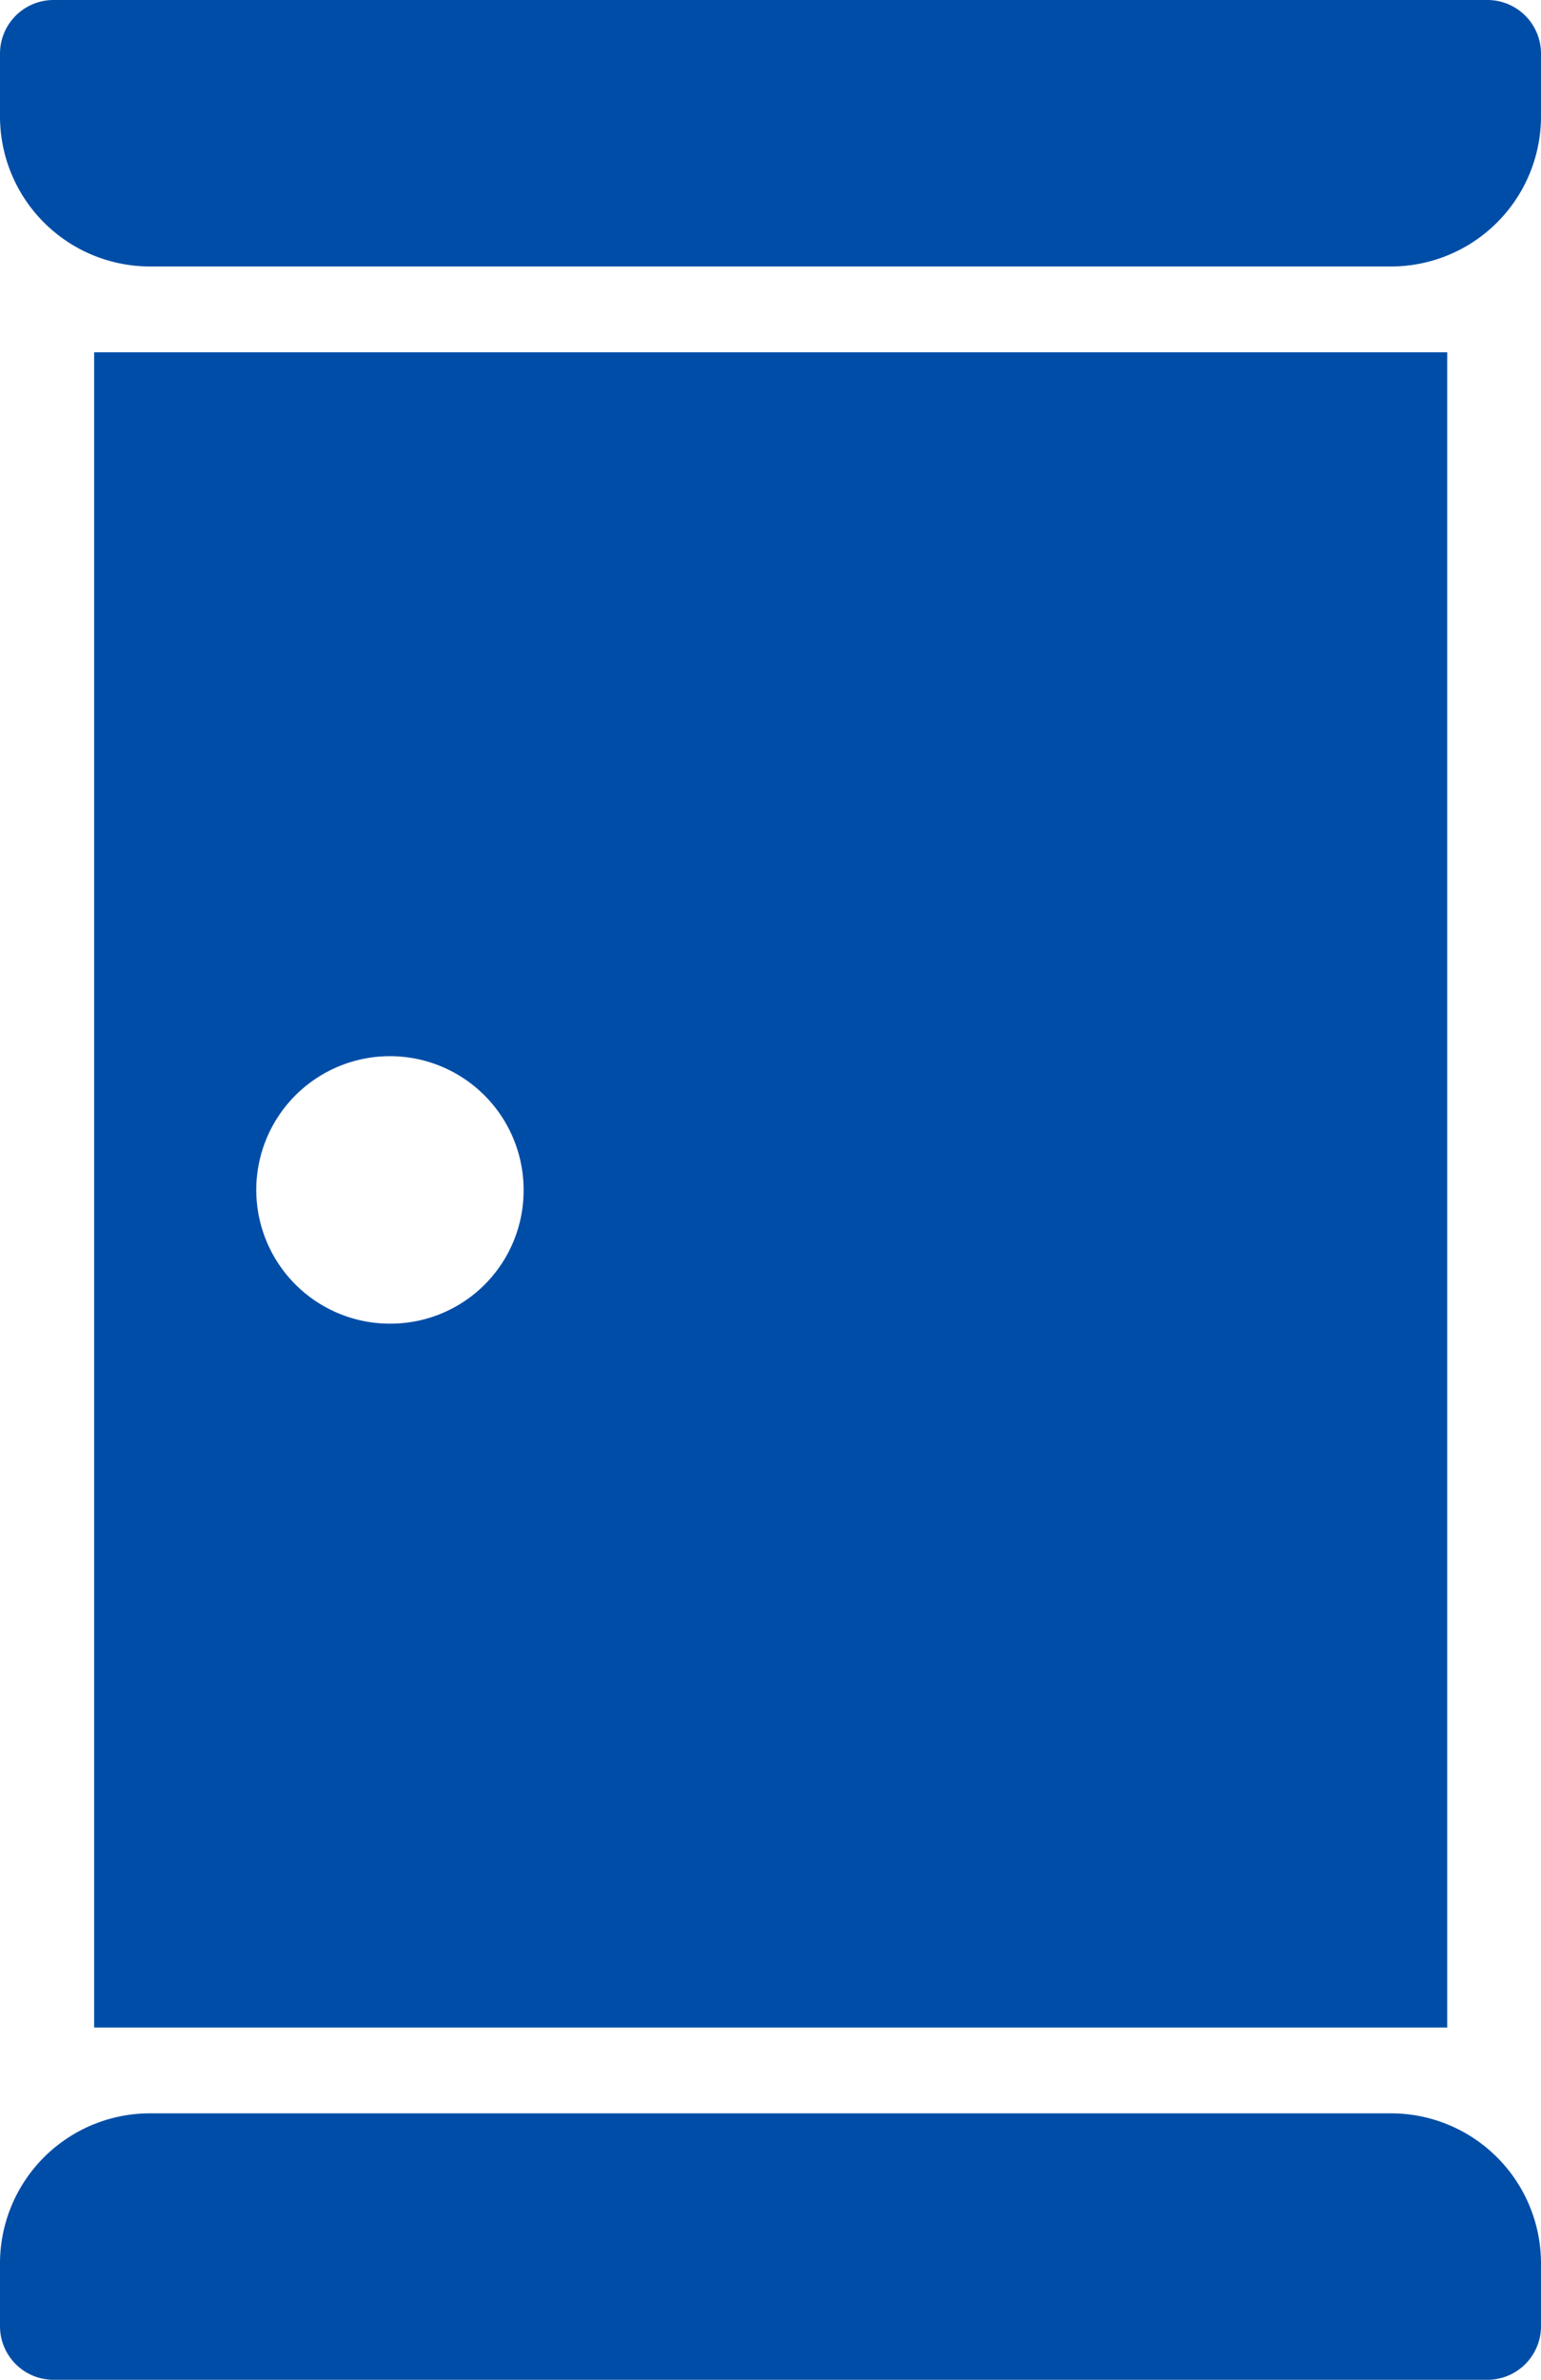
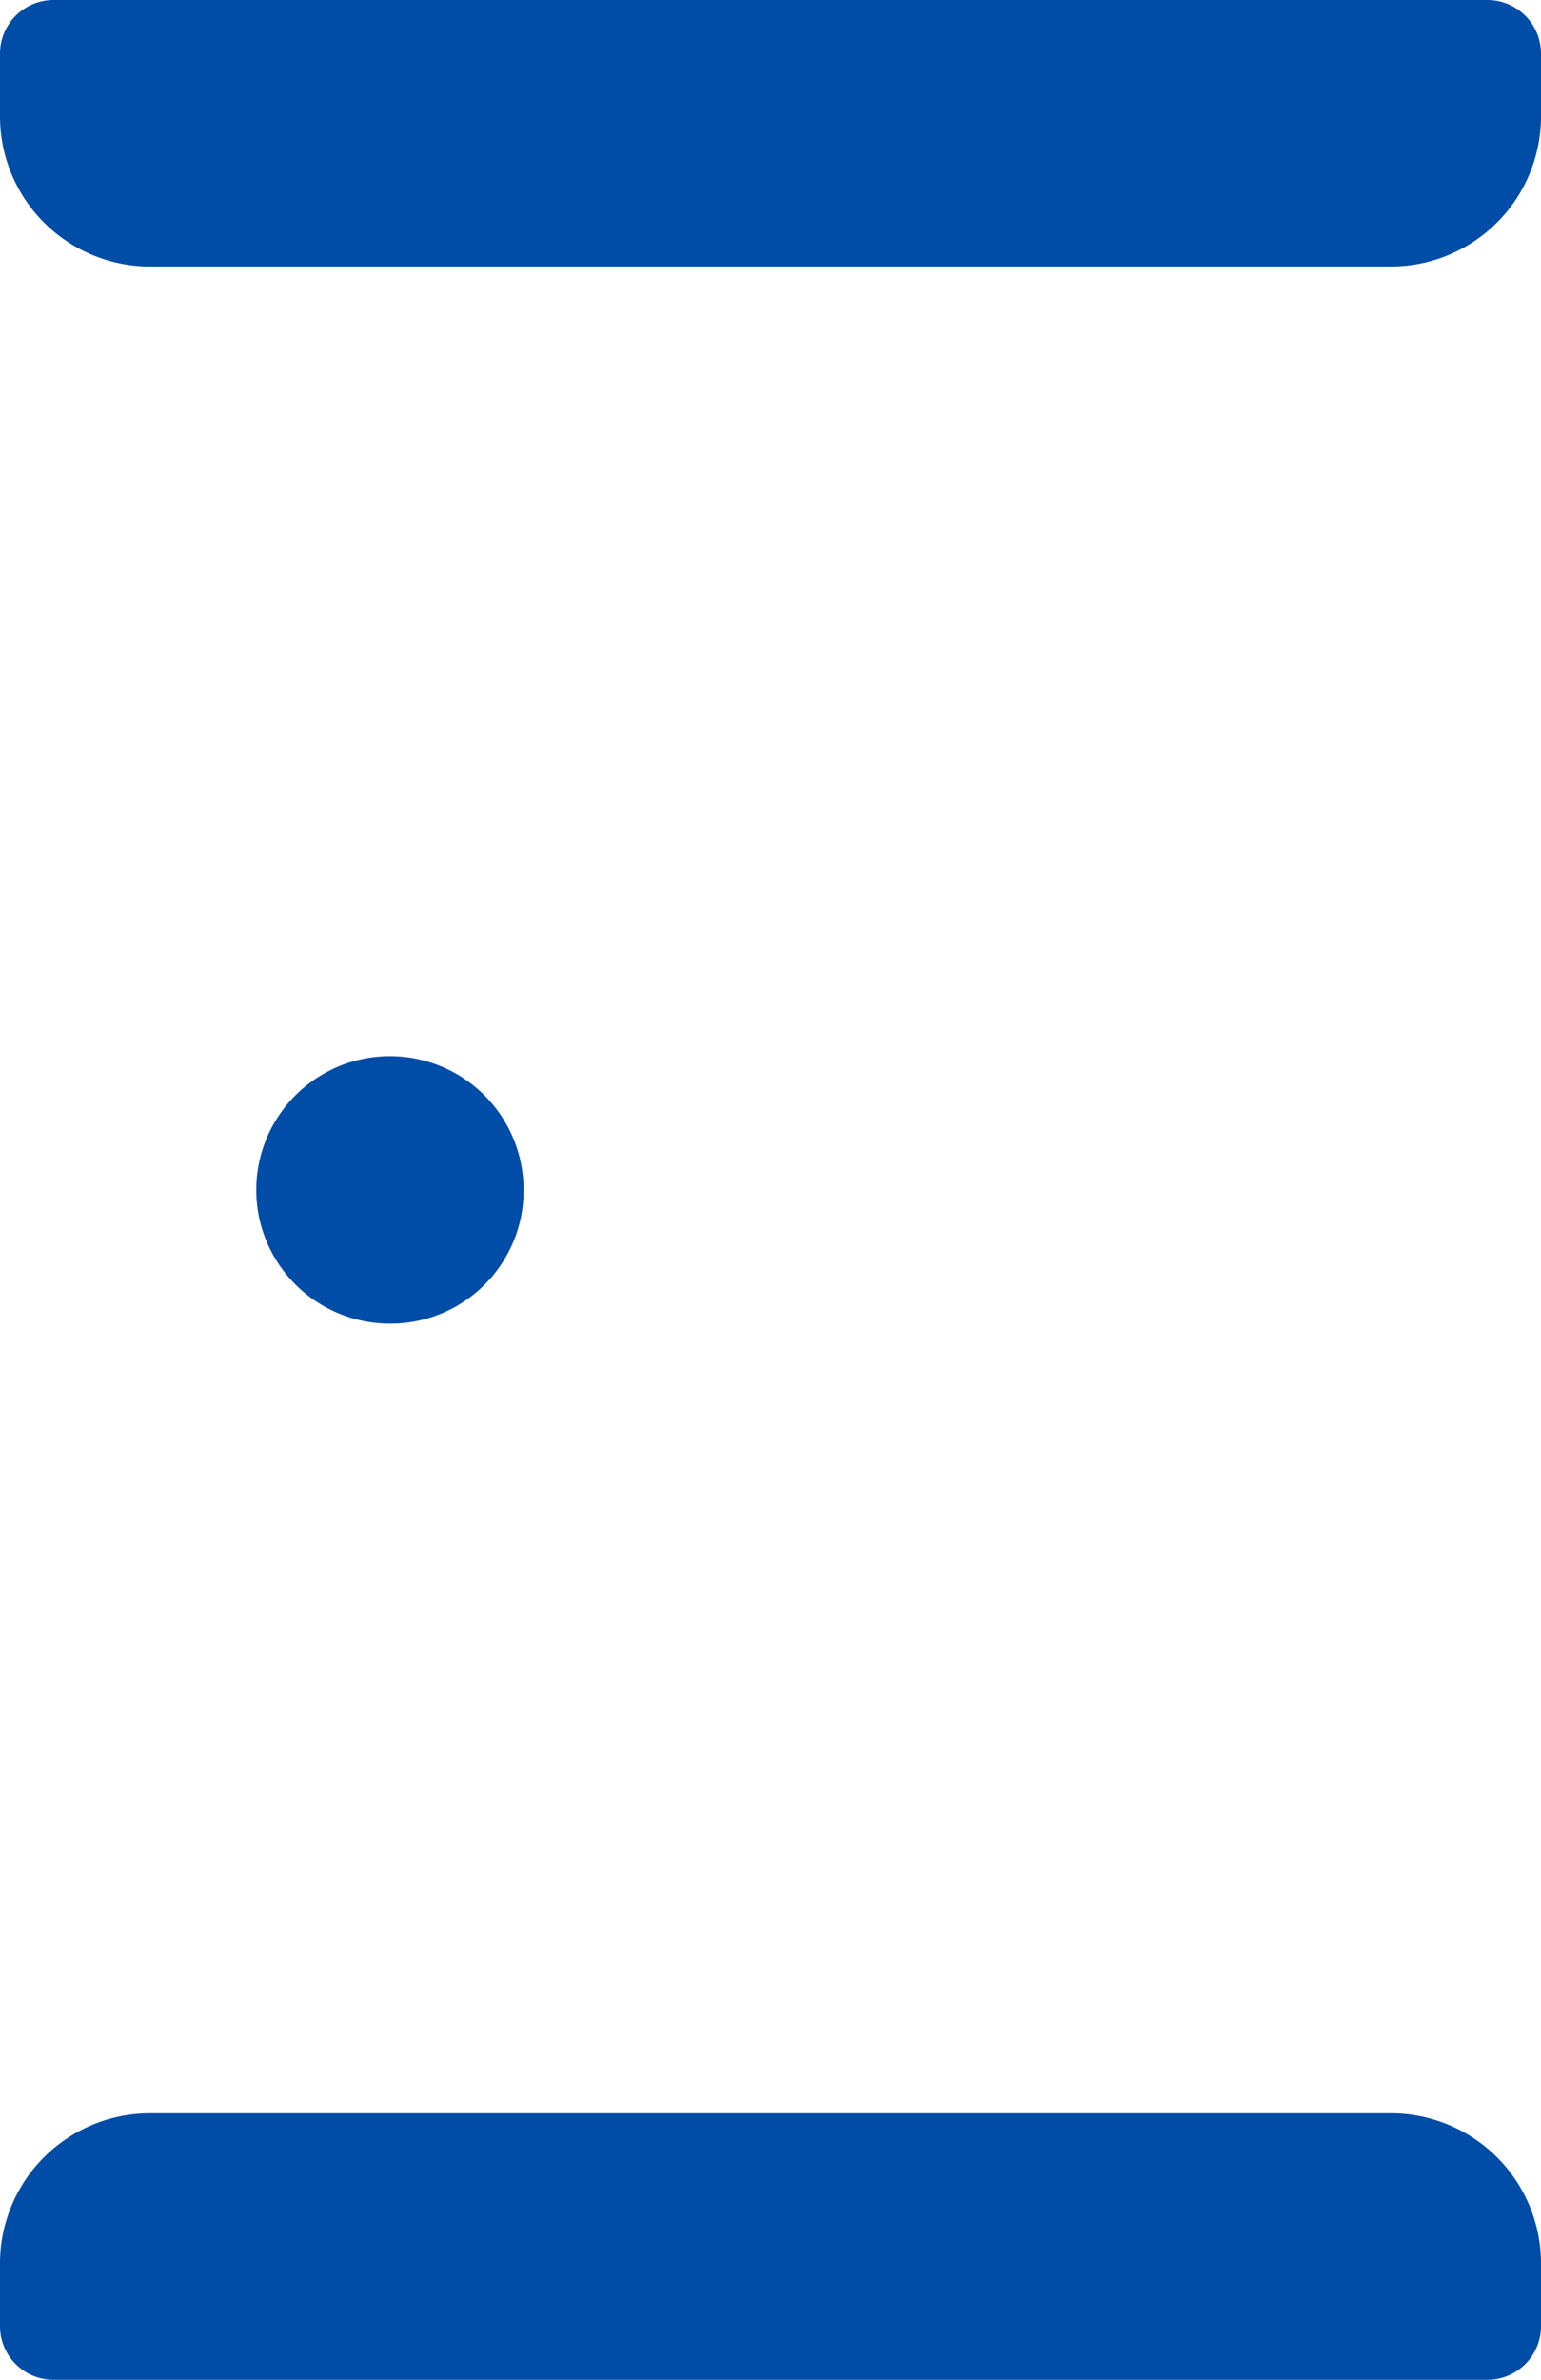
<svg xmlns="http://www.w3.org/2000/svg" width="46" height="71" viewBox="0 0 46 71">
  <defs>
    <style>
      .cls-1 {
        fill: #004da7;
        fill-rule: evenodd;
      }
    </style>
  </defs>
-   <path id="icon-flow04.svg" class="cls-1" d="M1086.41,3116h-42.82a1.6,1.6,0,0,0-1.59,1.61v1.83a4.479,4.479,0,0,0,4.45,4.51h37.1a4.479,4.479,0,0,0,4.45-4.51v-1.83A1.6,1.6,0,0,0,1086.41,3116Zm-2.86,63.05h-37.1a4.479,4.479,0,0,0-4.45,4.51v1.83a1.6,1.6,0,0,0,1.59,1.61h42.82a1.6,1.6,0,0,0,1.59-1.61v-1.83A4.479,4.479,0,0,0,1083.55,3179.05Zm1.65-52.54h-40.39v49.98h40.39v-49.98Zm-31.51,28.98a3.99,3.99,0,1,1,3.94-3.99A3.973,3.973,0,0,1,1053.69,3155.49Z" transform="translate(-1042 -3116)" />
+   <path id="icon-flow04.svg" class="cls-1" d="M1086.41,3116h-42.82a1.6,1.6,0,0,0-1.59,1.61v1.83a4.479,4.479,0,0,0,4.45,4.51h37.1a4.479,4.479,0,0,0,4.45-4.51v-1.83A1.6,1.6,0,0,0,1086.41,3116Zm-2.86,63.05h-37.1a4.479,4.479,0,0,0-4.45,4.51v1.83a1.6,1.6,0,0,0,1.59,1.61h42.82a1.6,1.6,0,0,0,1.59-1.61v-1.83A4.479,4.479,0,0,0,1083.55,3179.05Zm1.65-52.54h-40.39v49.98v-49.98Zm-31.51,28.98a3.99,3.99,0,1,1,3.94-3.99A3.973,3.973,0,0,1,1053.69,3155.49Z" transform="translate(-1042 -3116)" />
</svg>